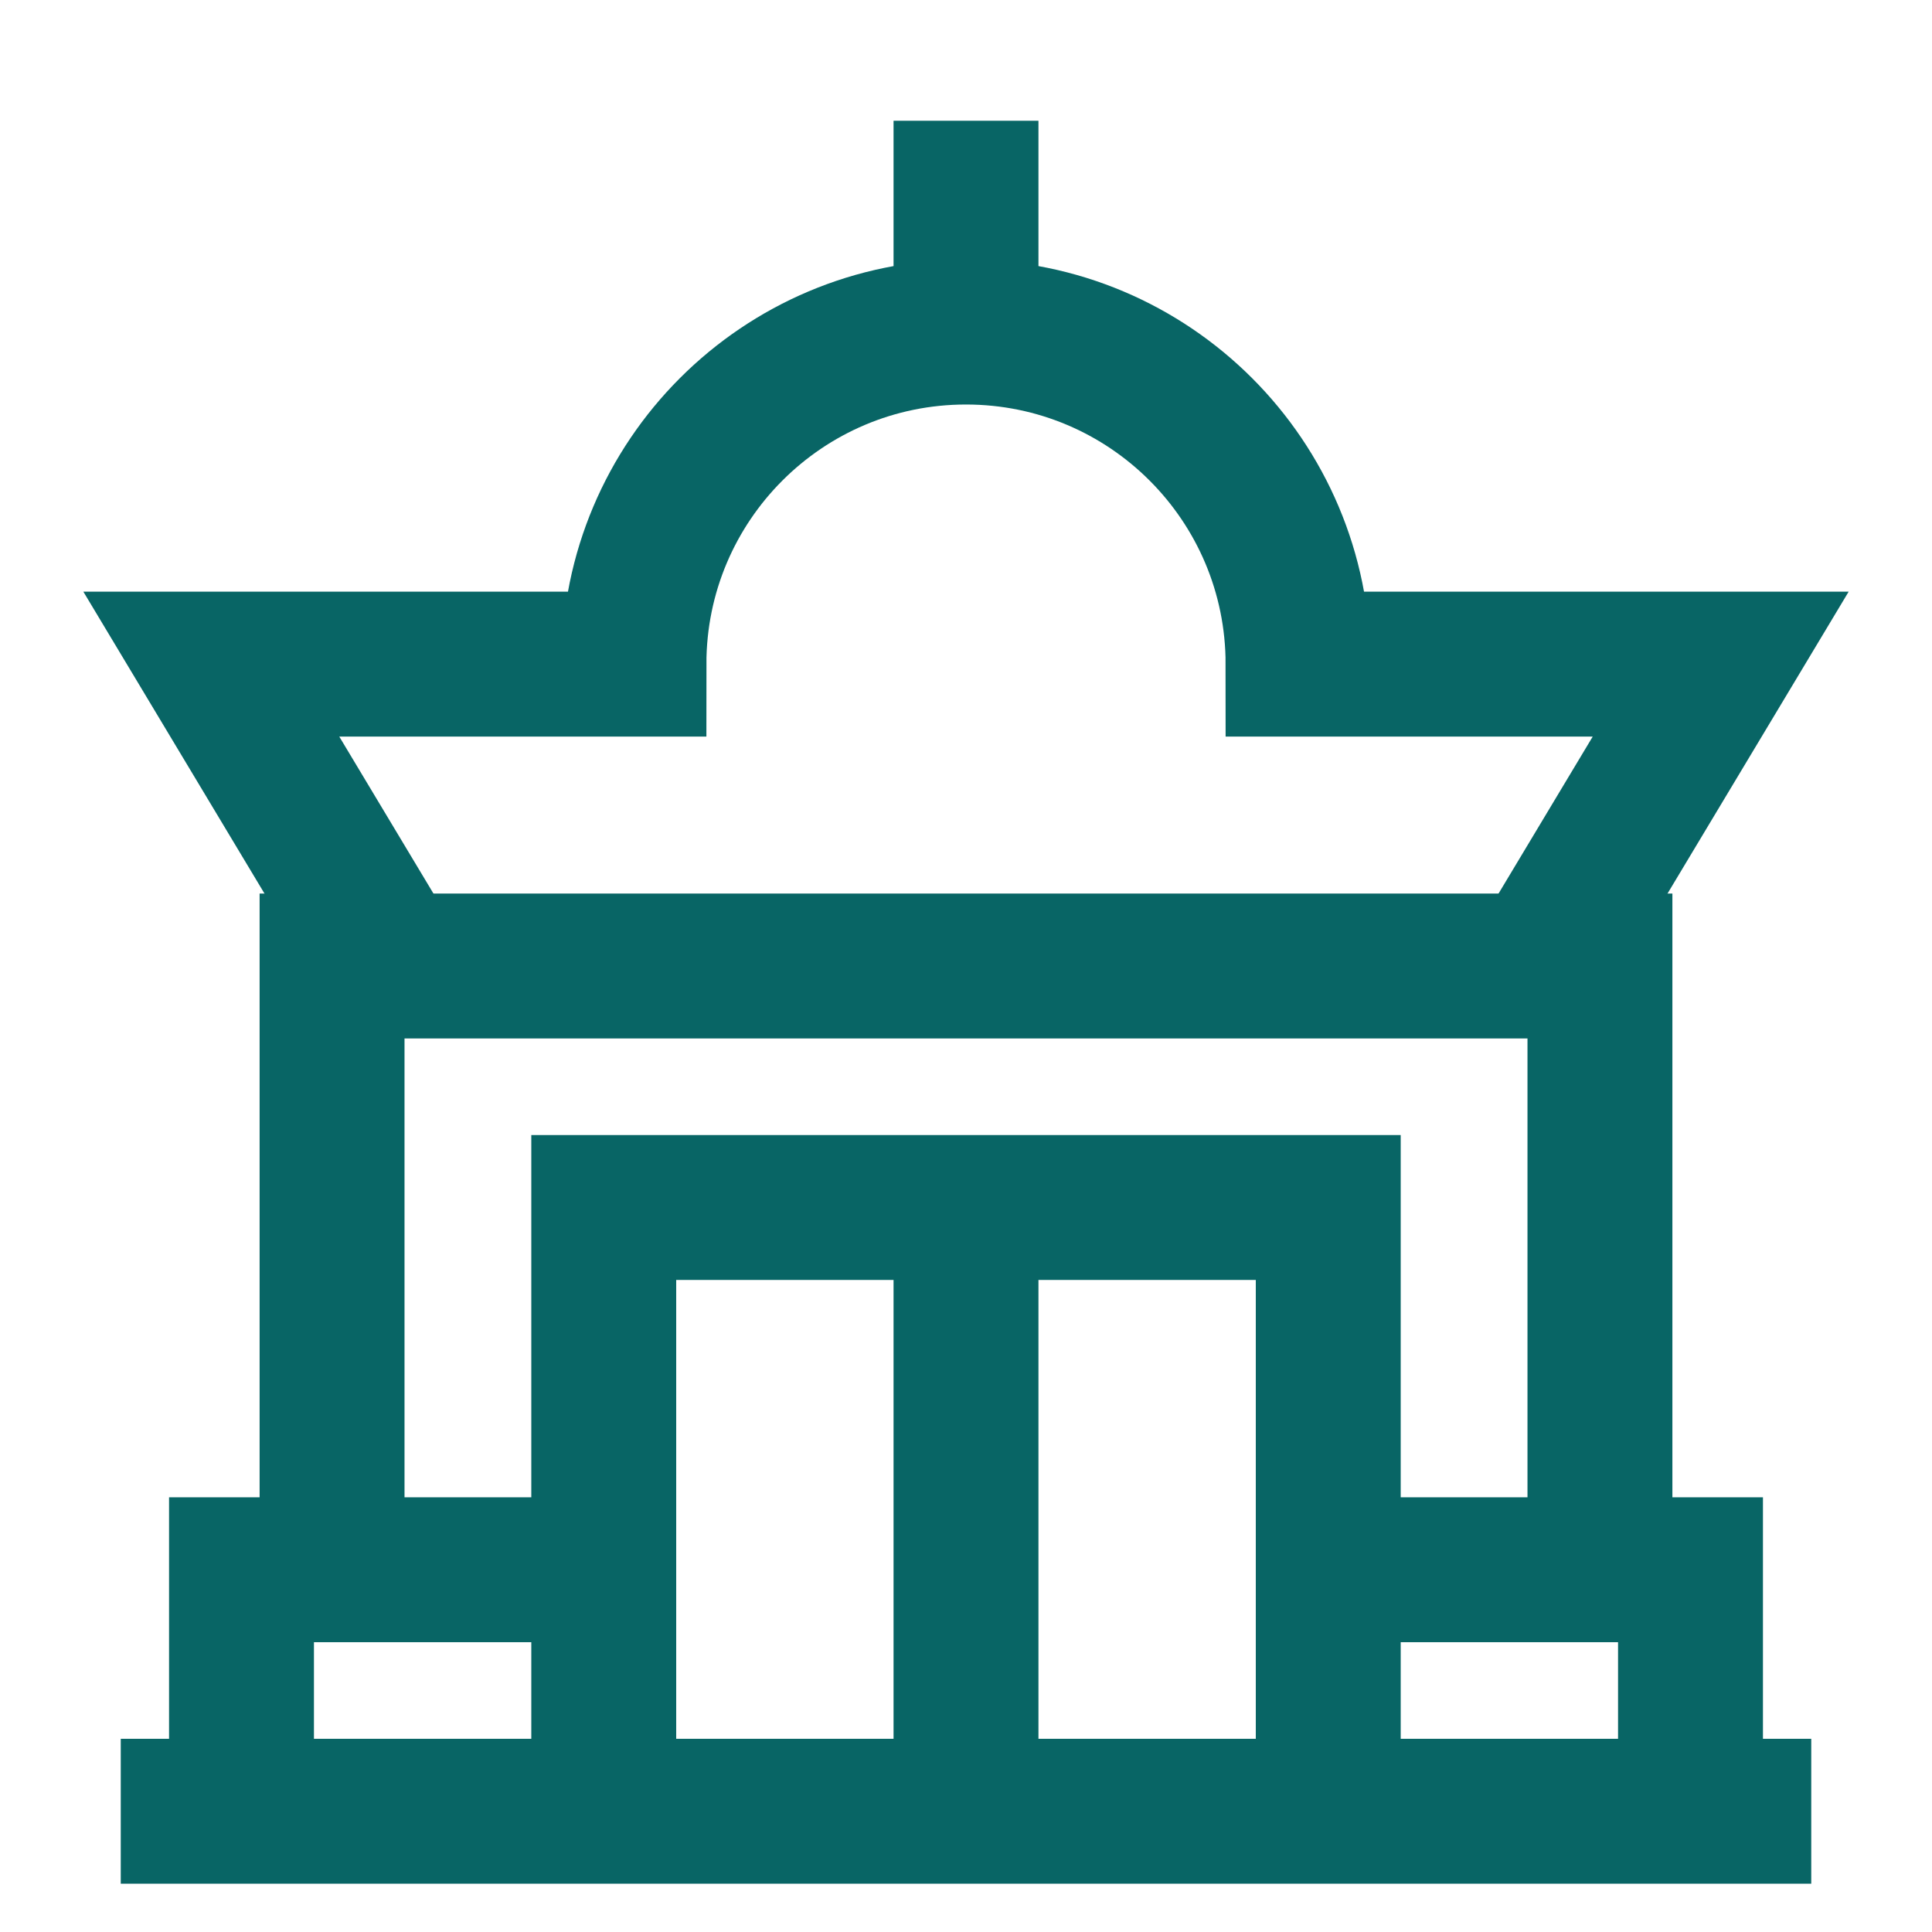
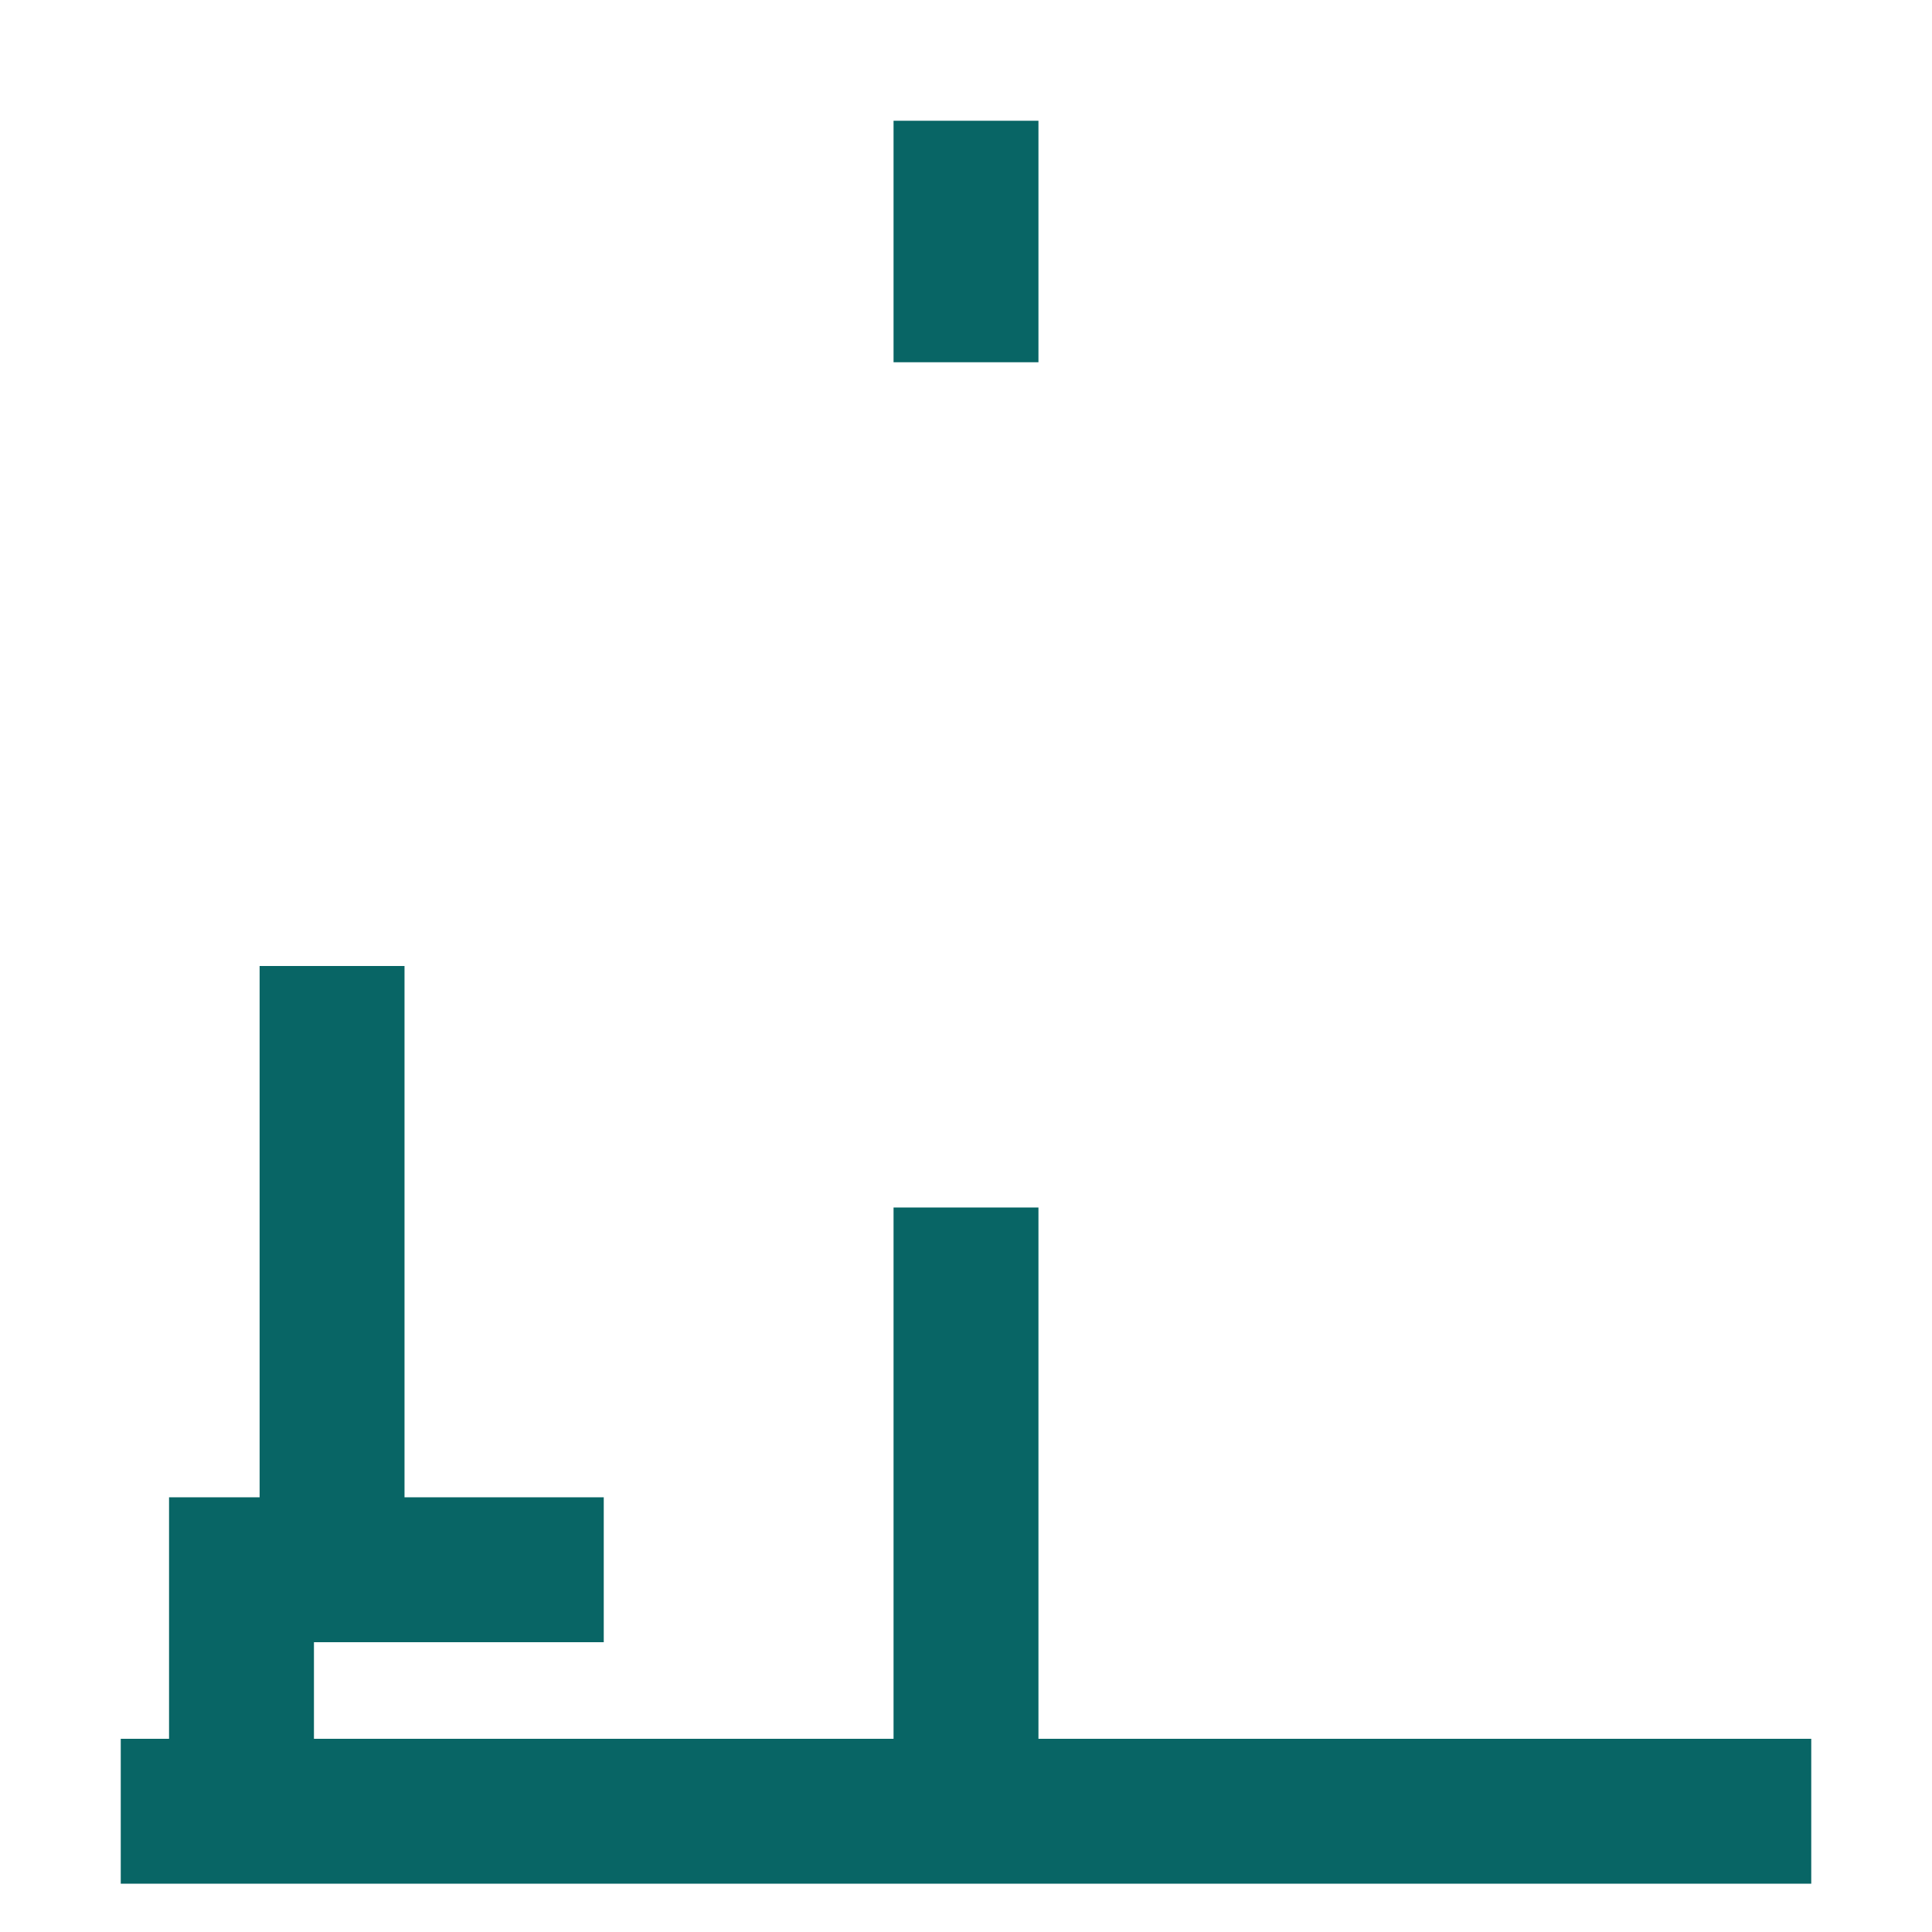
<svg xmlns="http://www.w3.org/2000/svg" width="16" height="16" viewBox="0 0 16 16" fill="none">
-   <path d="M2.75 13V8H13.25V13" stroke="#086565" stroke-width="1.2" />
-   <path d="M3.25 8L1.75 5.5H5.25C5.25 3.981 6.481 2.75 8 2.75C9.519 2.75 10.75 3.981 10.75 5.5H14.25L12.75 8" stroke="#086565" stroke-width="1.2" />
+   <path d="M2.75 13V8V13" stroke="#086565" stroke-width="1.2" />
  <path d="M8 3V1" stroke="#086565" stroke-width="1.2" />
  <path d="M1 15H15" stroke="#086565" stroke-width="1.2" />
  <path d="M2 15V13H5" stroke="#086565" stroke-width="1.2" />
-   <path d="M14 15V13H11" stroke="#086565" stroke-width="1.2" />
-   <path d="M5 15V10H11V15" stroke="#086565" stroke-width="1.2" />
  <path d="M8 10V15" stroke="#086565" stroke-width="1.2" />
</svg>